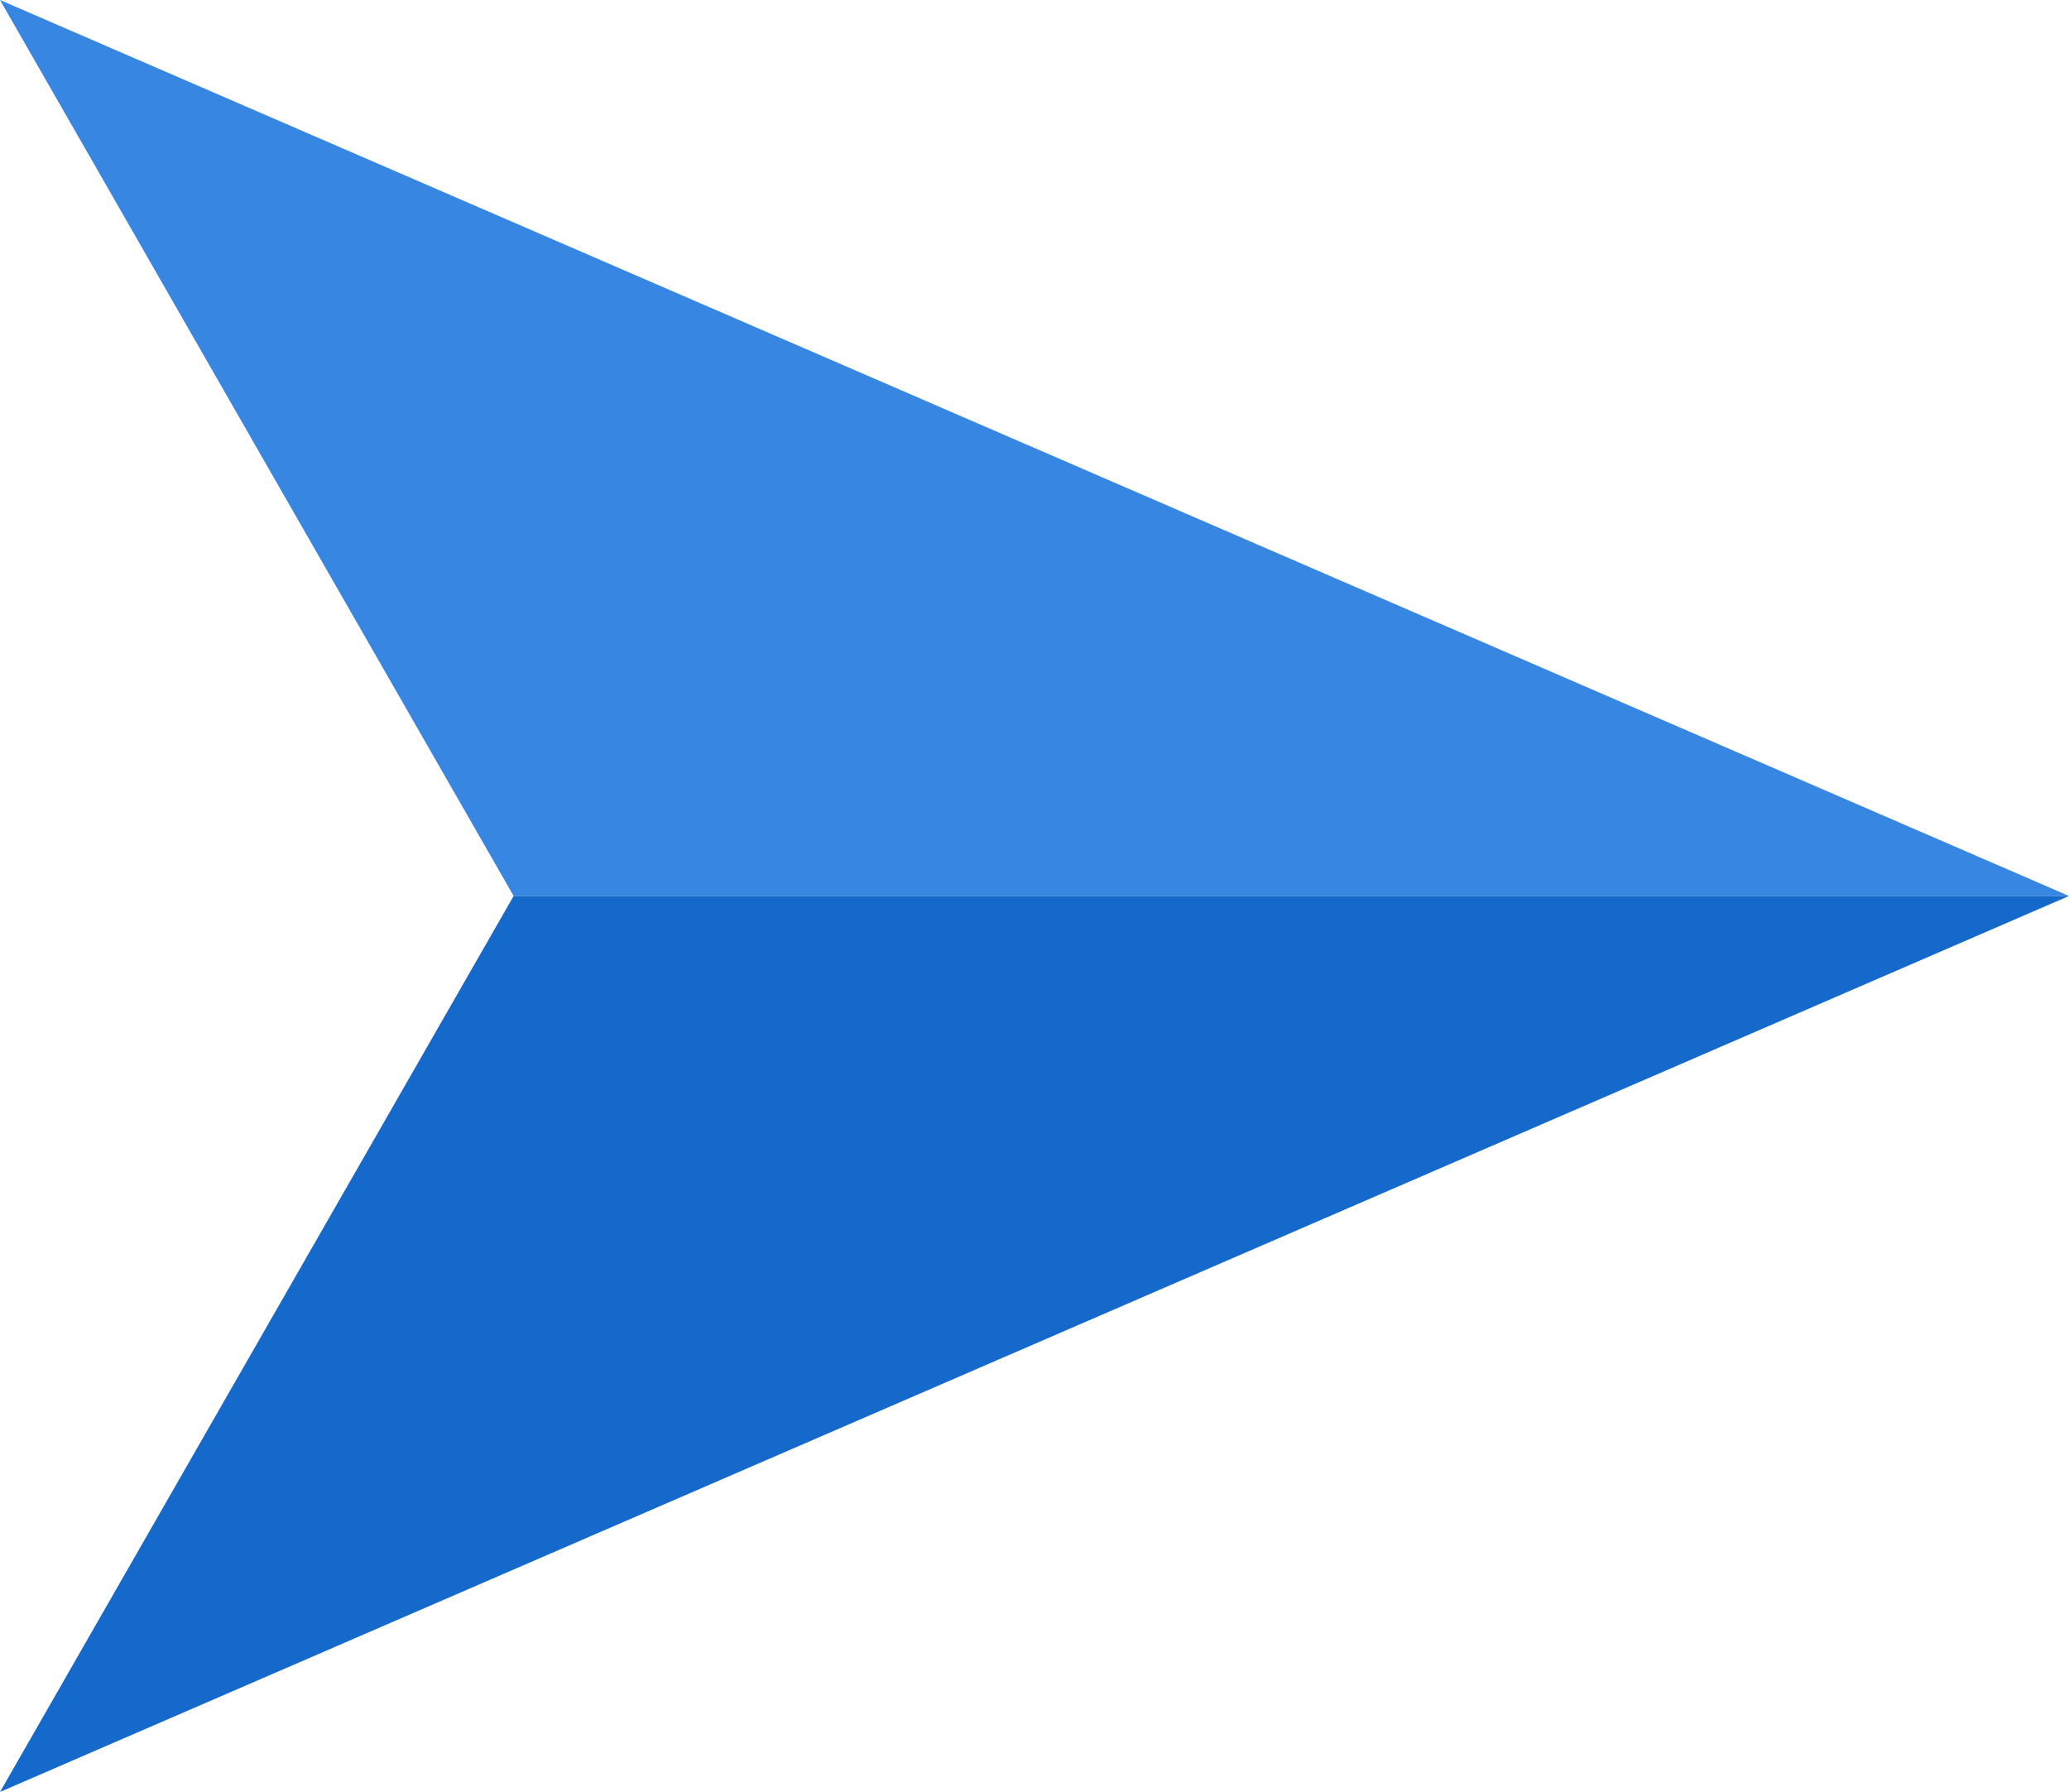
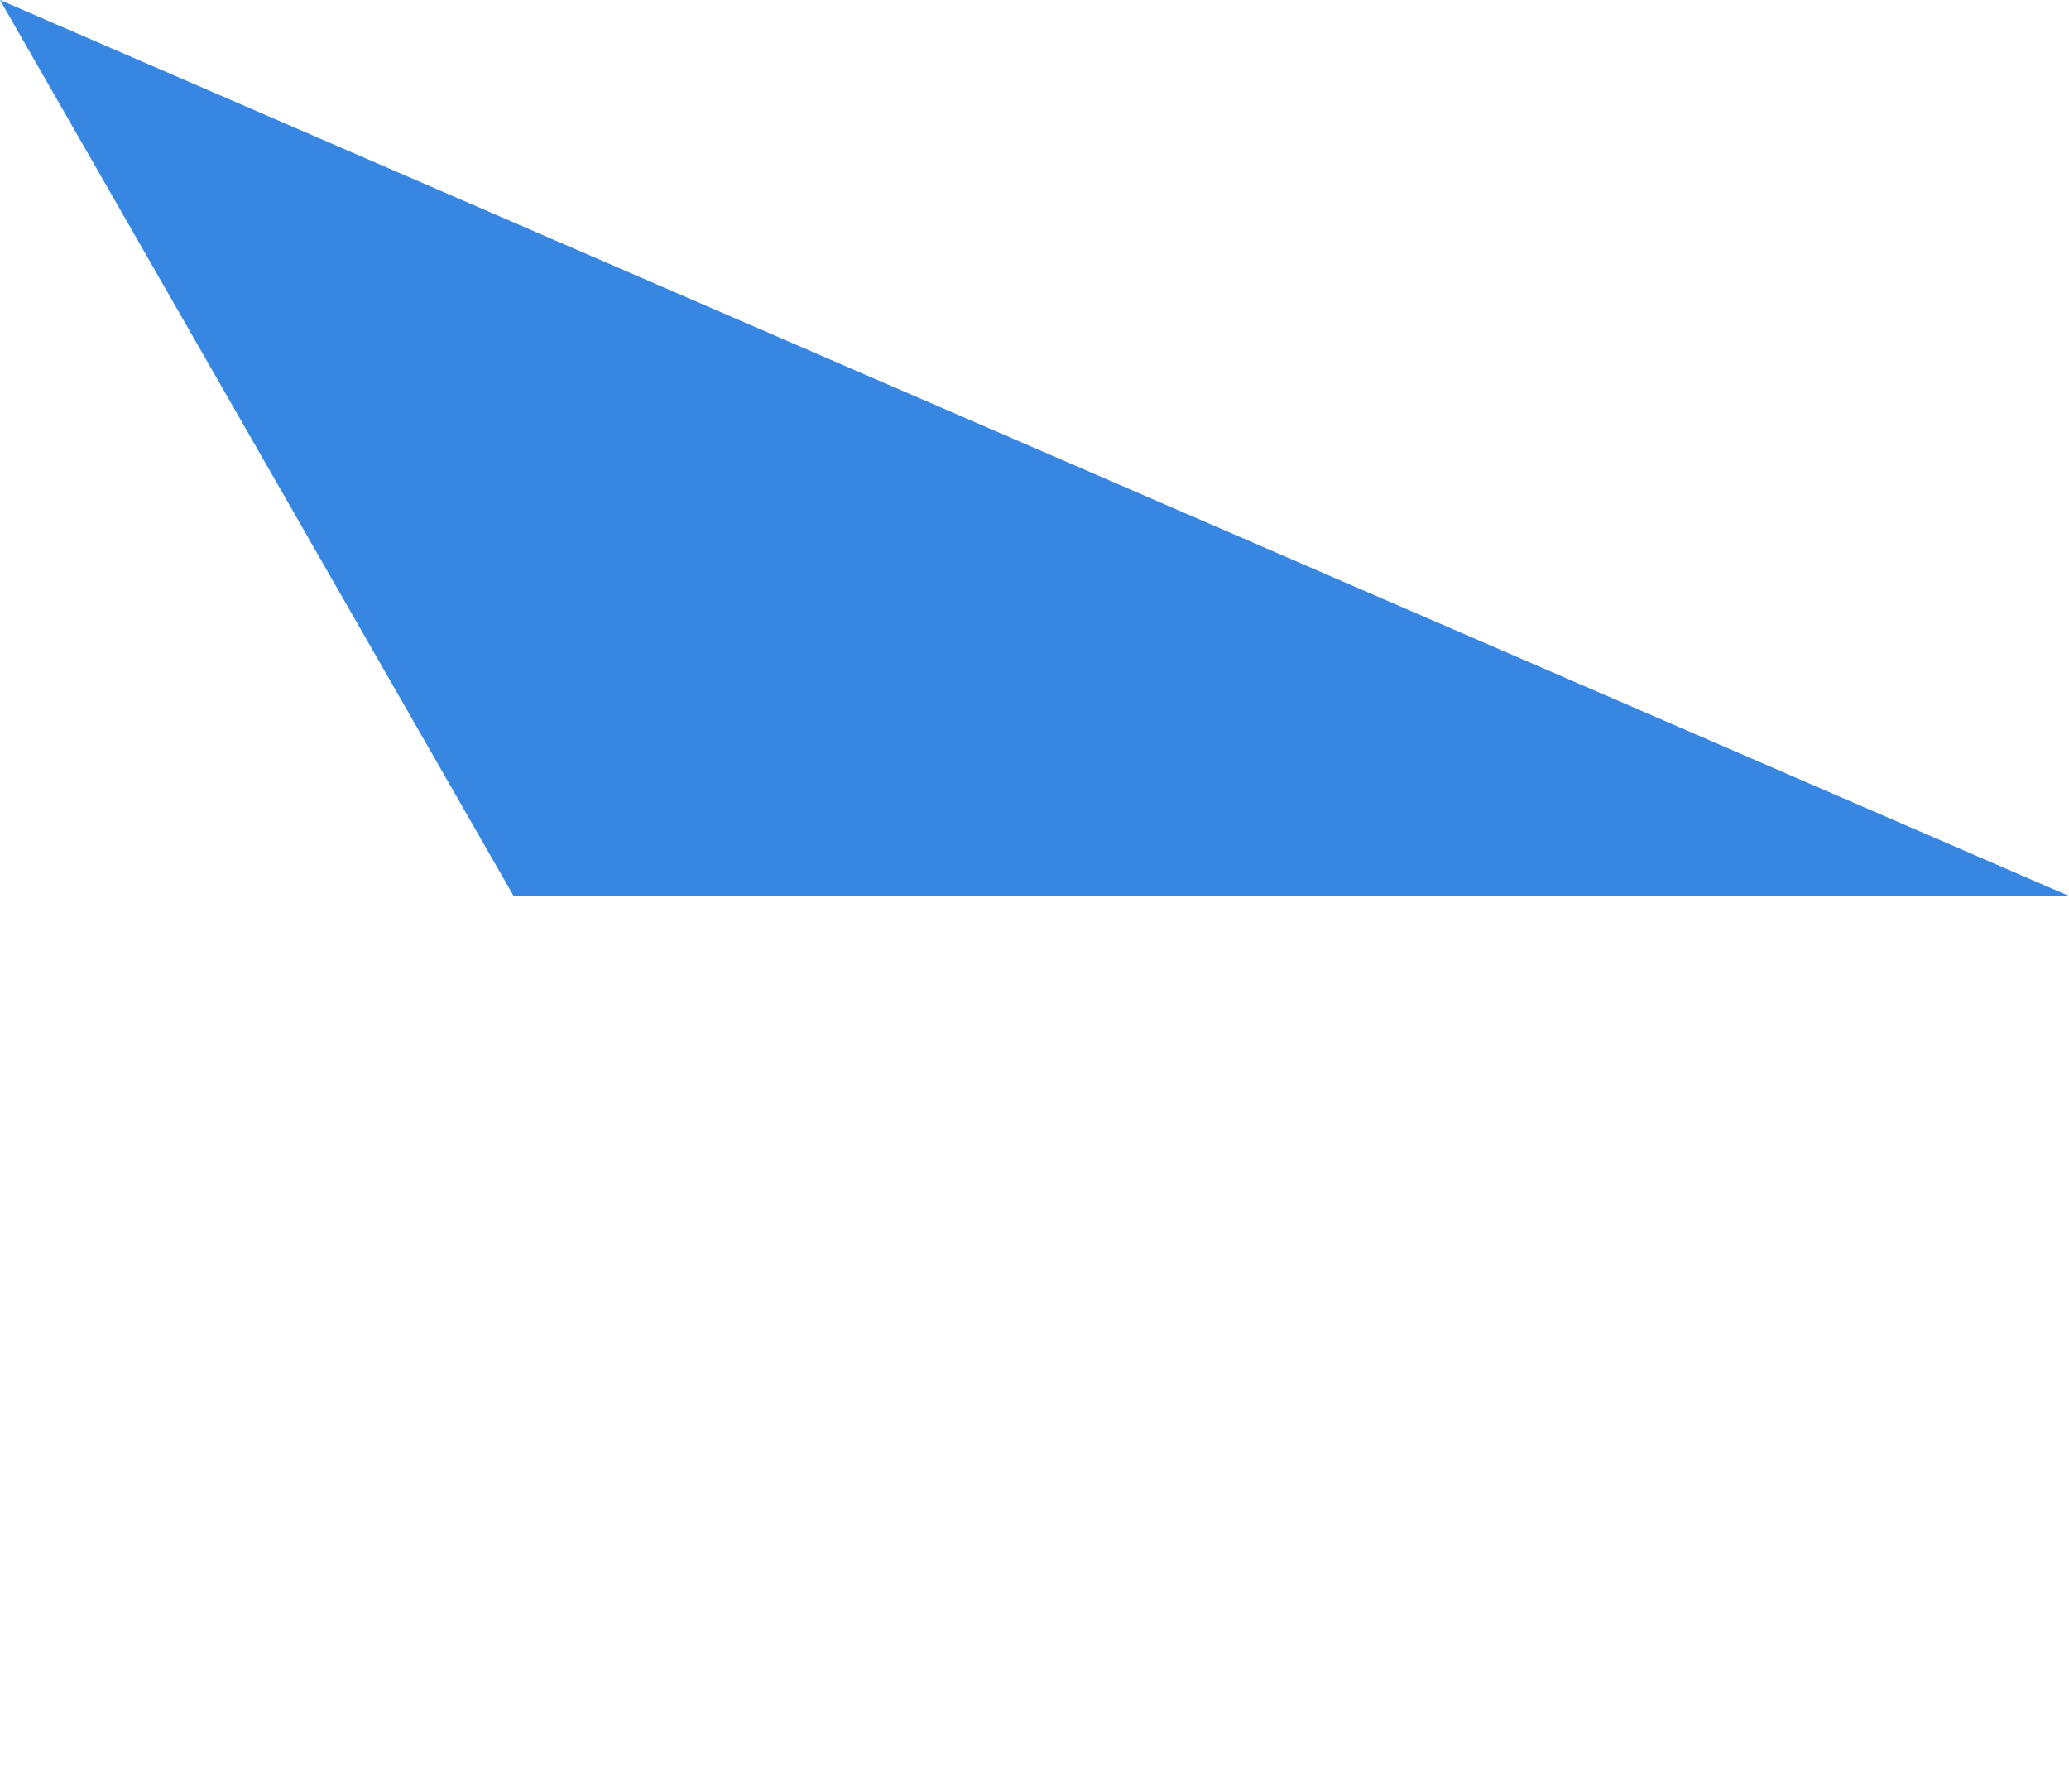
<svg xmlns="http://www.w3.org/2000/svg" width="97" height="84" viewBox="0 0 97 84" fill="none">
  <path d="M97 42H24.08L0 0L97 42Z" fill="#3686E2" />
-   <path d="M97 42H24.08L0 84L97 42Z" fill="#1469CB" />
</svg>